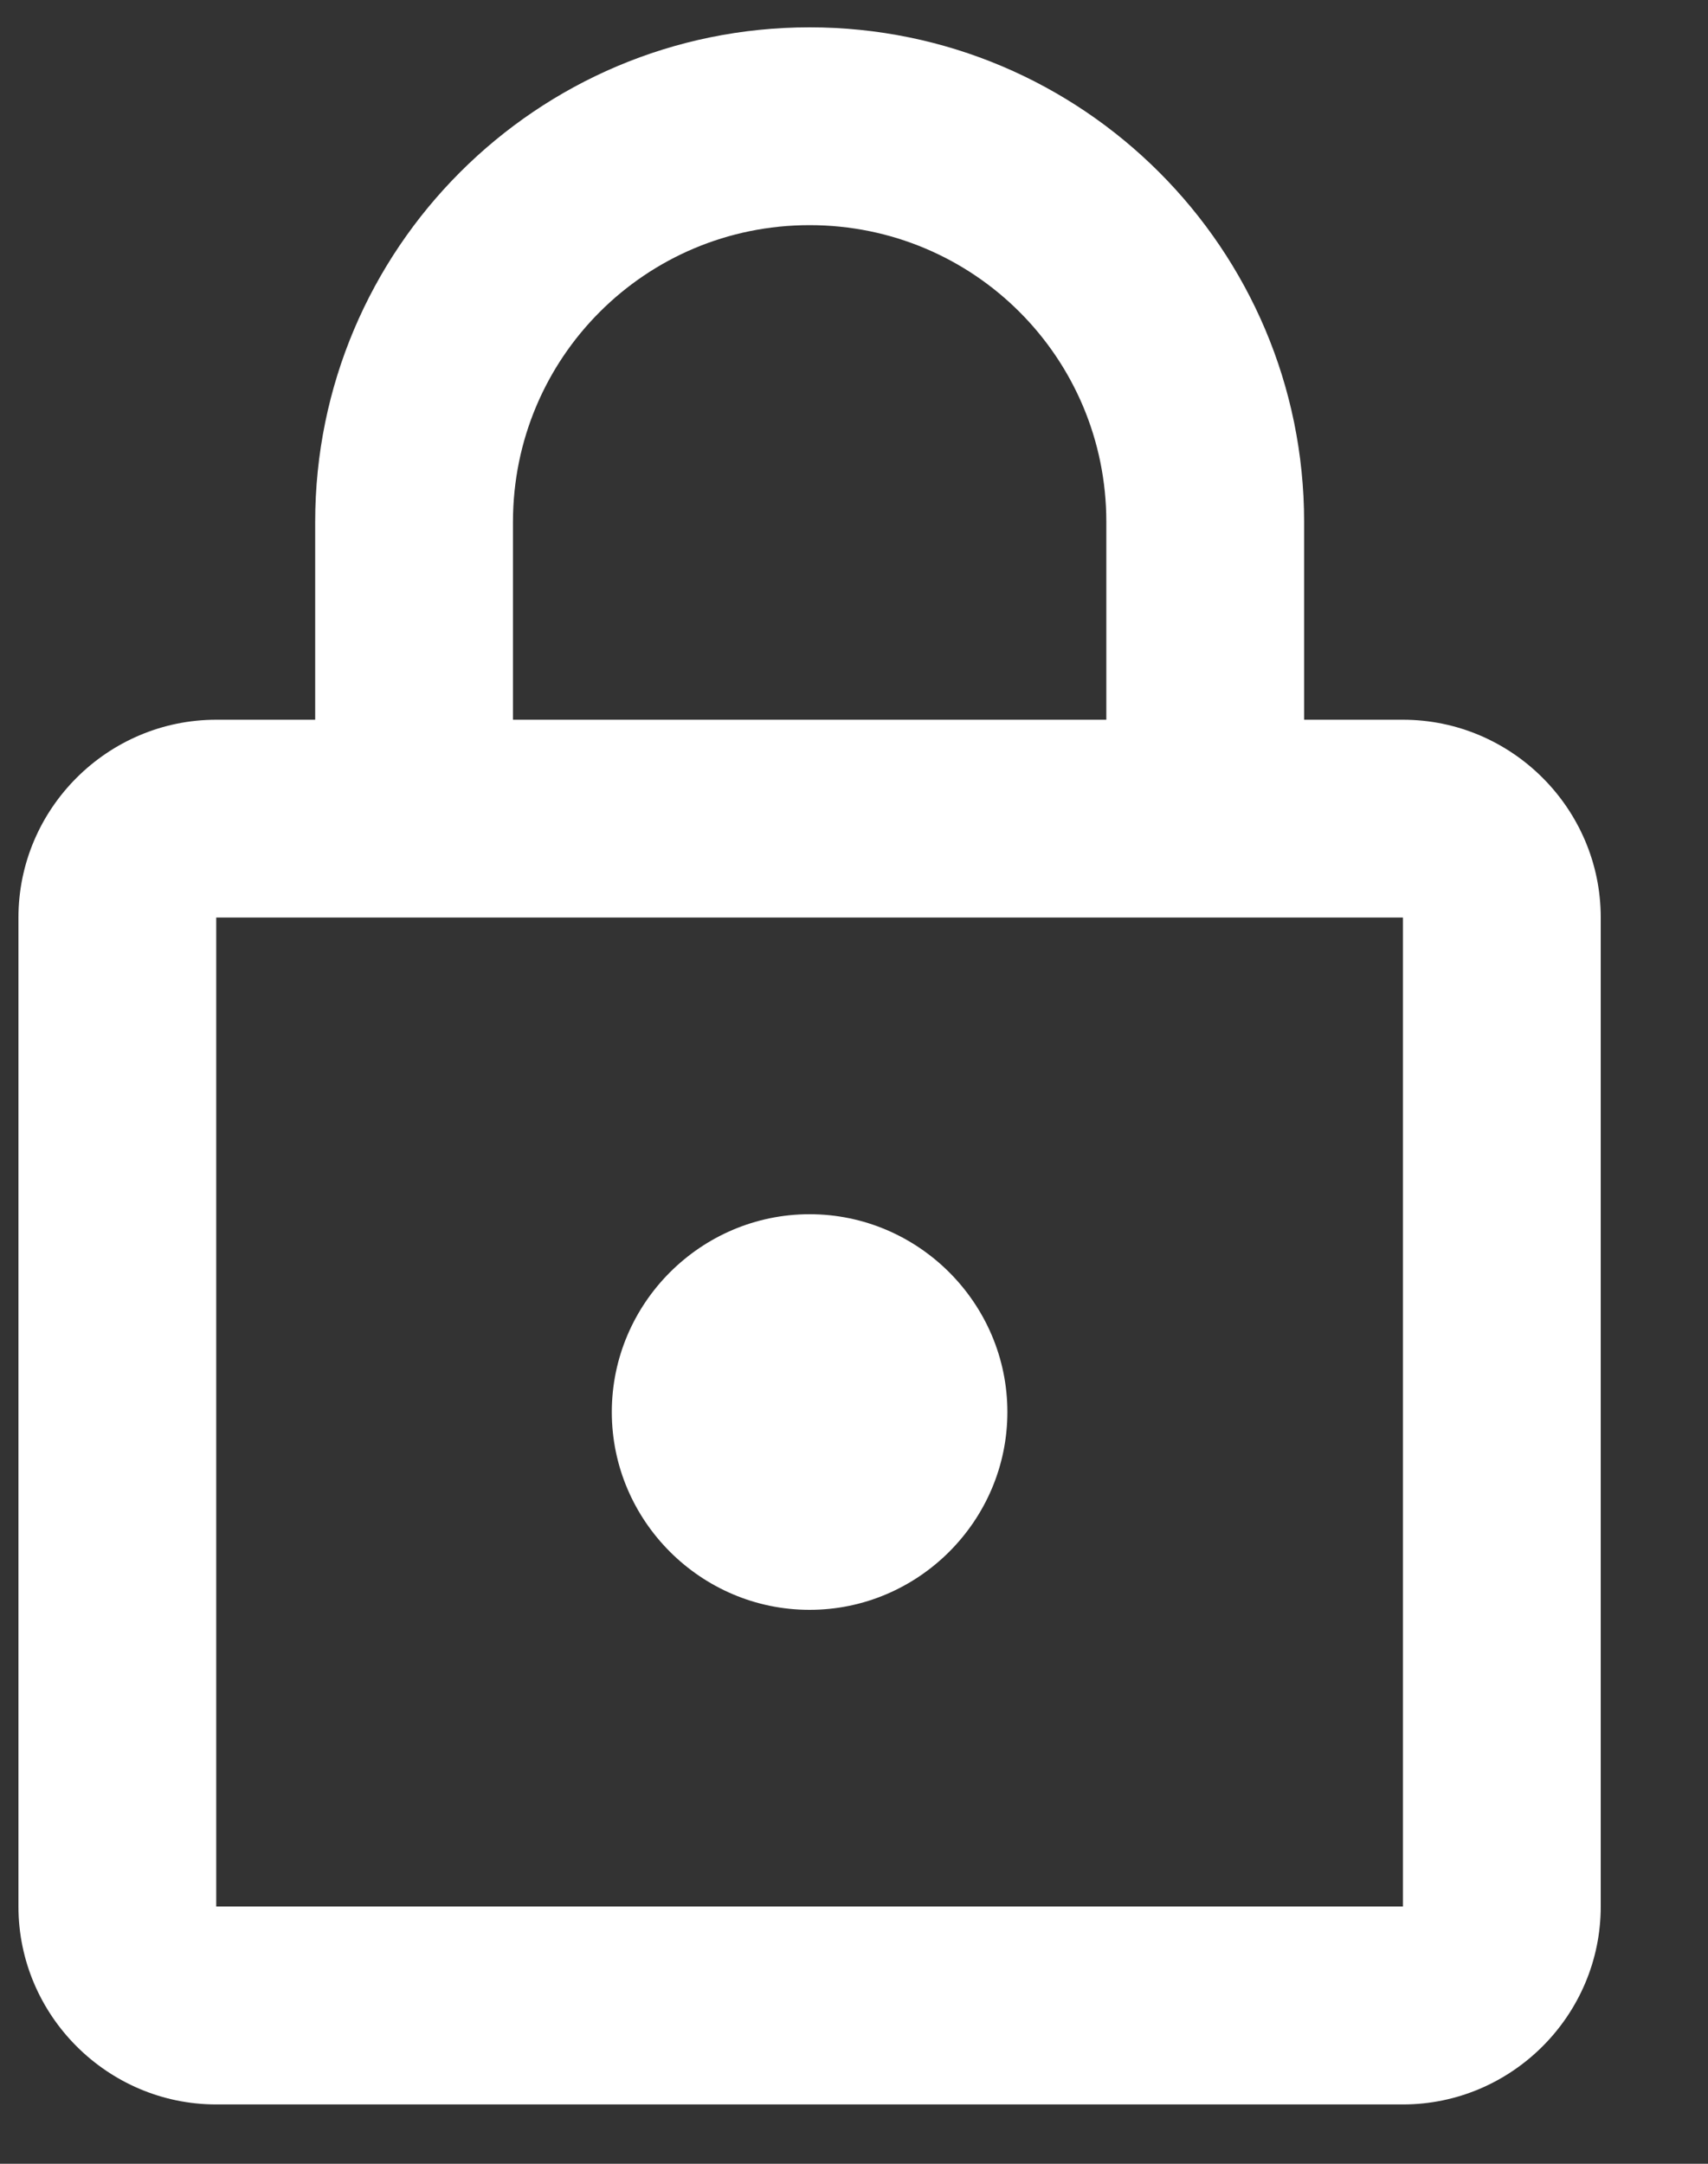
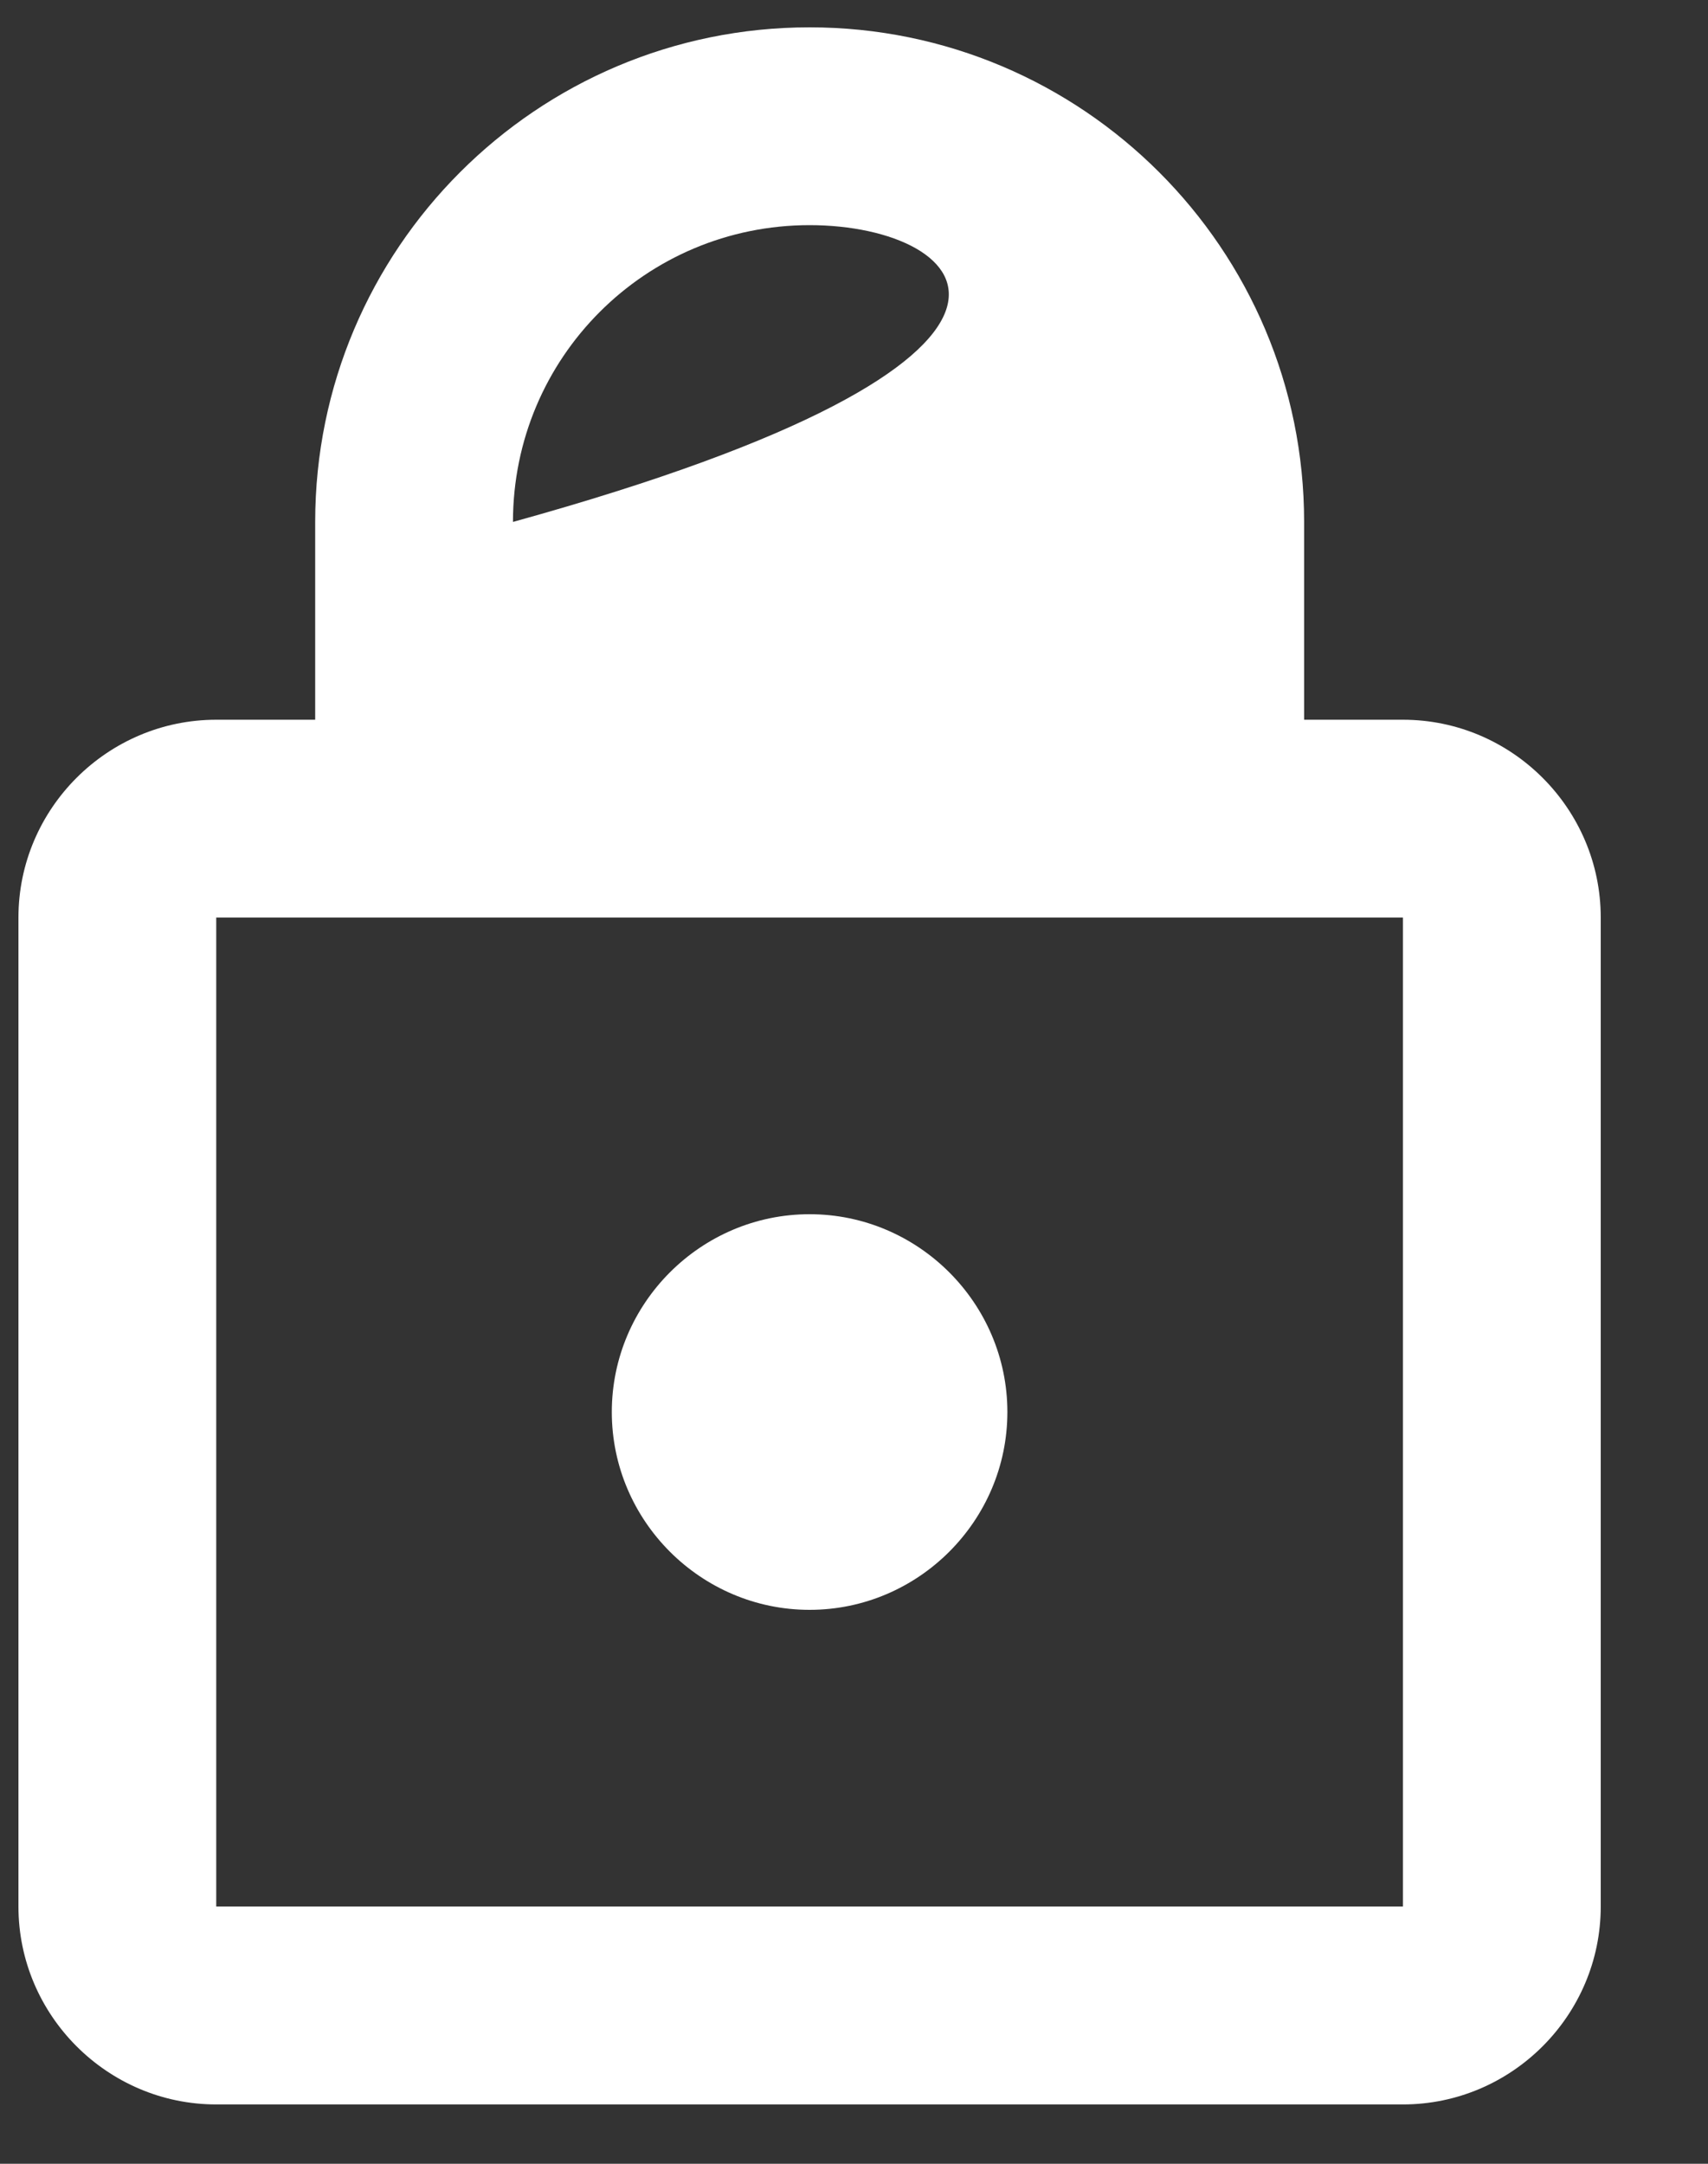
<svg xmlns="http://www.w3.org/2000/svg" width="15" height="19" viewBox="0 0 15 19" fill="none">
  <rect x="0" y="0" width="15" height="19" fill="#333333" stroke="none" />
-   <path fill-rule="evenodd" clip-rule="evenodd" d="M11.453 6.32H12.321C13.276 6.32 14.058 7.101 14.058 8.057V16.741C14.058 17.697 13.276 18.479 12.321 18.479H1.899C0.944 18.479 0.162 17.697 0.162 16.741V8.057C0.162 7.101 0.944 6.32 1.899 6.32H2.768V4.583C2.768 2.186 4.713 0.24 7.11 0.24C9.507 0.24 11.453 2.186 11.453 4.583V6.32ZM7.11 1.977C5.669 1.977 4.505 3.141 4.505 4.583V6.32H9.716V4.583C9.716 3.141 8.552 1.977 7.11 1.977ZM1.899 16.741V8.057H12.321V16.741H1.899ZM8.847 12.399C8.847 13.354 8.065 14.136 7.11 14.136C6.155 14.136 5.373 13.354 5.373 12.399C5.373 11.444 6.155 10.662 7.11 10.662C8.065 10.662 8.847 11.444 8.847 12.399Z" fill="white" />
+   <path fill-rule="evenodd" clip-rule="evenodd" d="M11.453 6.32H12.321C13.276 6.32 14.058 7.101 14.058 8.057V16.741C14.058 17.697 13.276 18.479 12.321 18.479H1.899C0.944 18.479 0.162 17.697 0.162 16.741V8.057C0.162 7.101 0.944 6.32 1.899 6.32H2.768V4.583C2.768 2.186 4.713 0.24 7.11 0.24C9.507 0.24 11.453 2.186 11.453 4.583V6.32ZM7.11 1.977C5.669 1.977 4.505 3.141 4.505 4.583V6.32V4.583C9.716 3.141 8.552 1.977 7.11 1.977ZM1.899 16.741V8.057H12.321V16.741H1.899ZM8.847 12.399C8.847 13.354 8.065 14.136 7.11 14.136C6.155 14.136 5.373 13.354 5.373 12.399C5.373 11.444 6.155 10.662 7.11 10.662C8.065 10.662 8.847 11.444 8.847 12.399Z" fill="white" />
</svg>